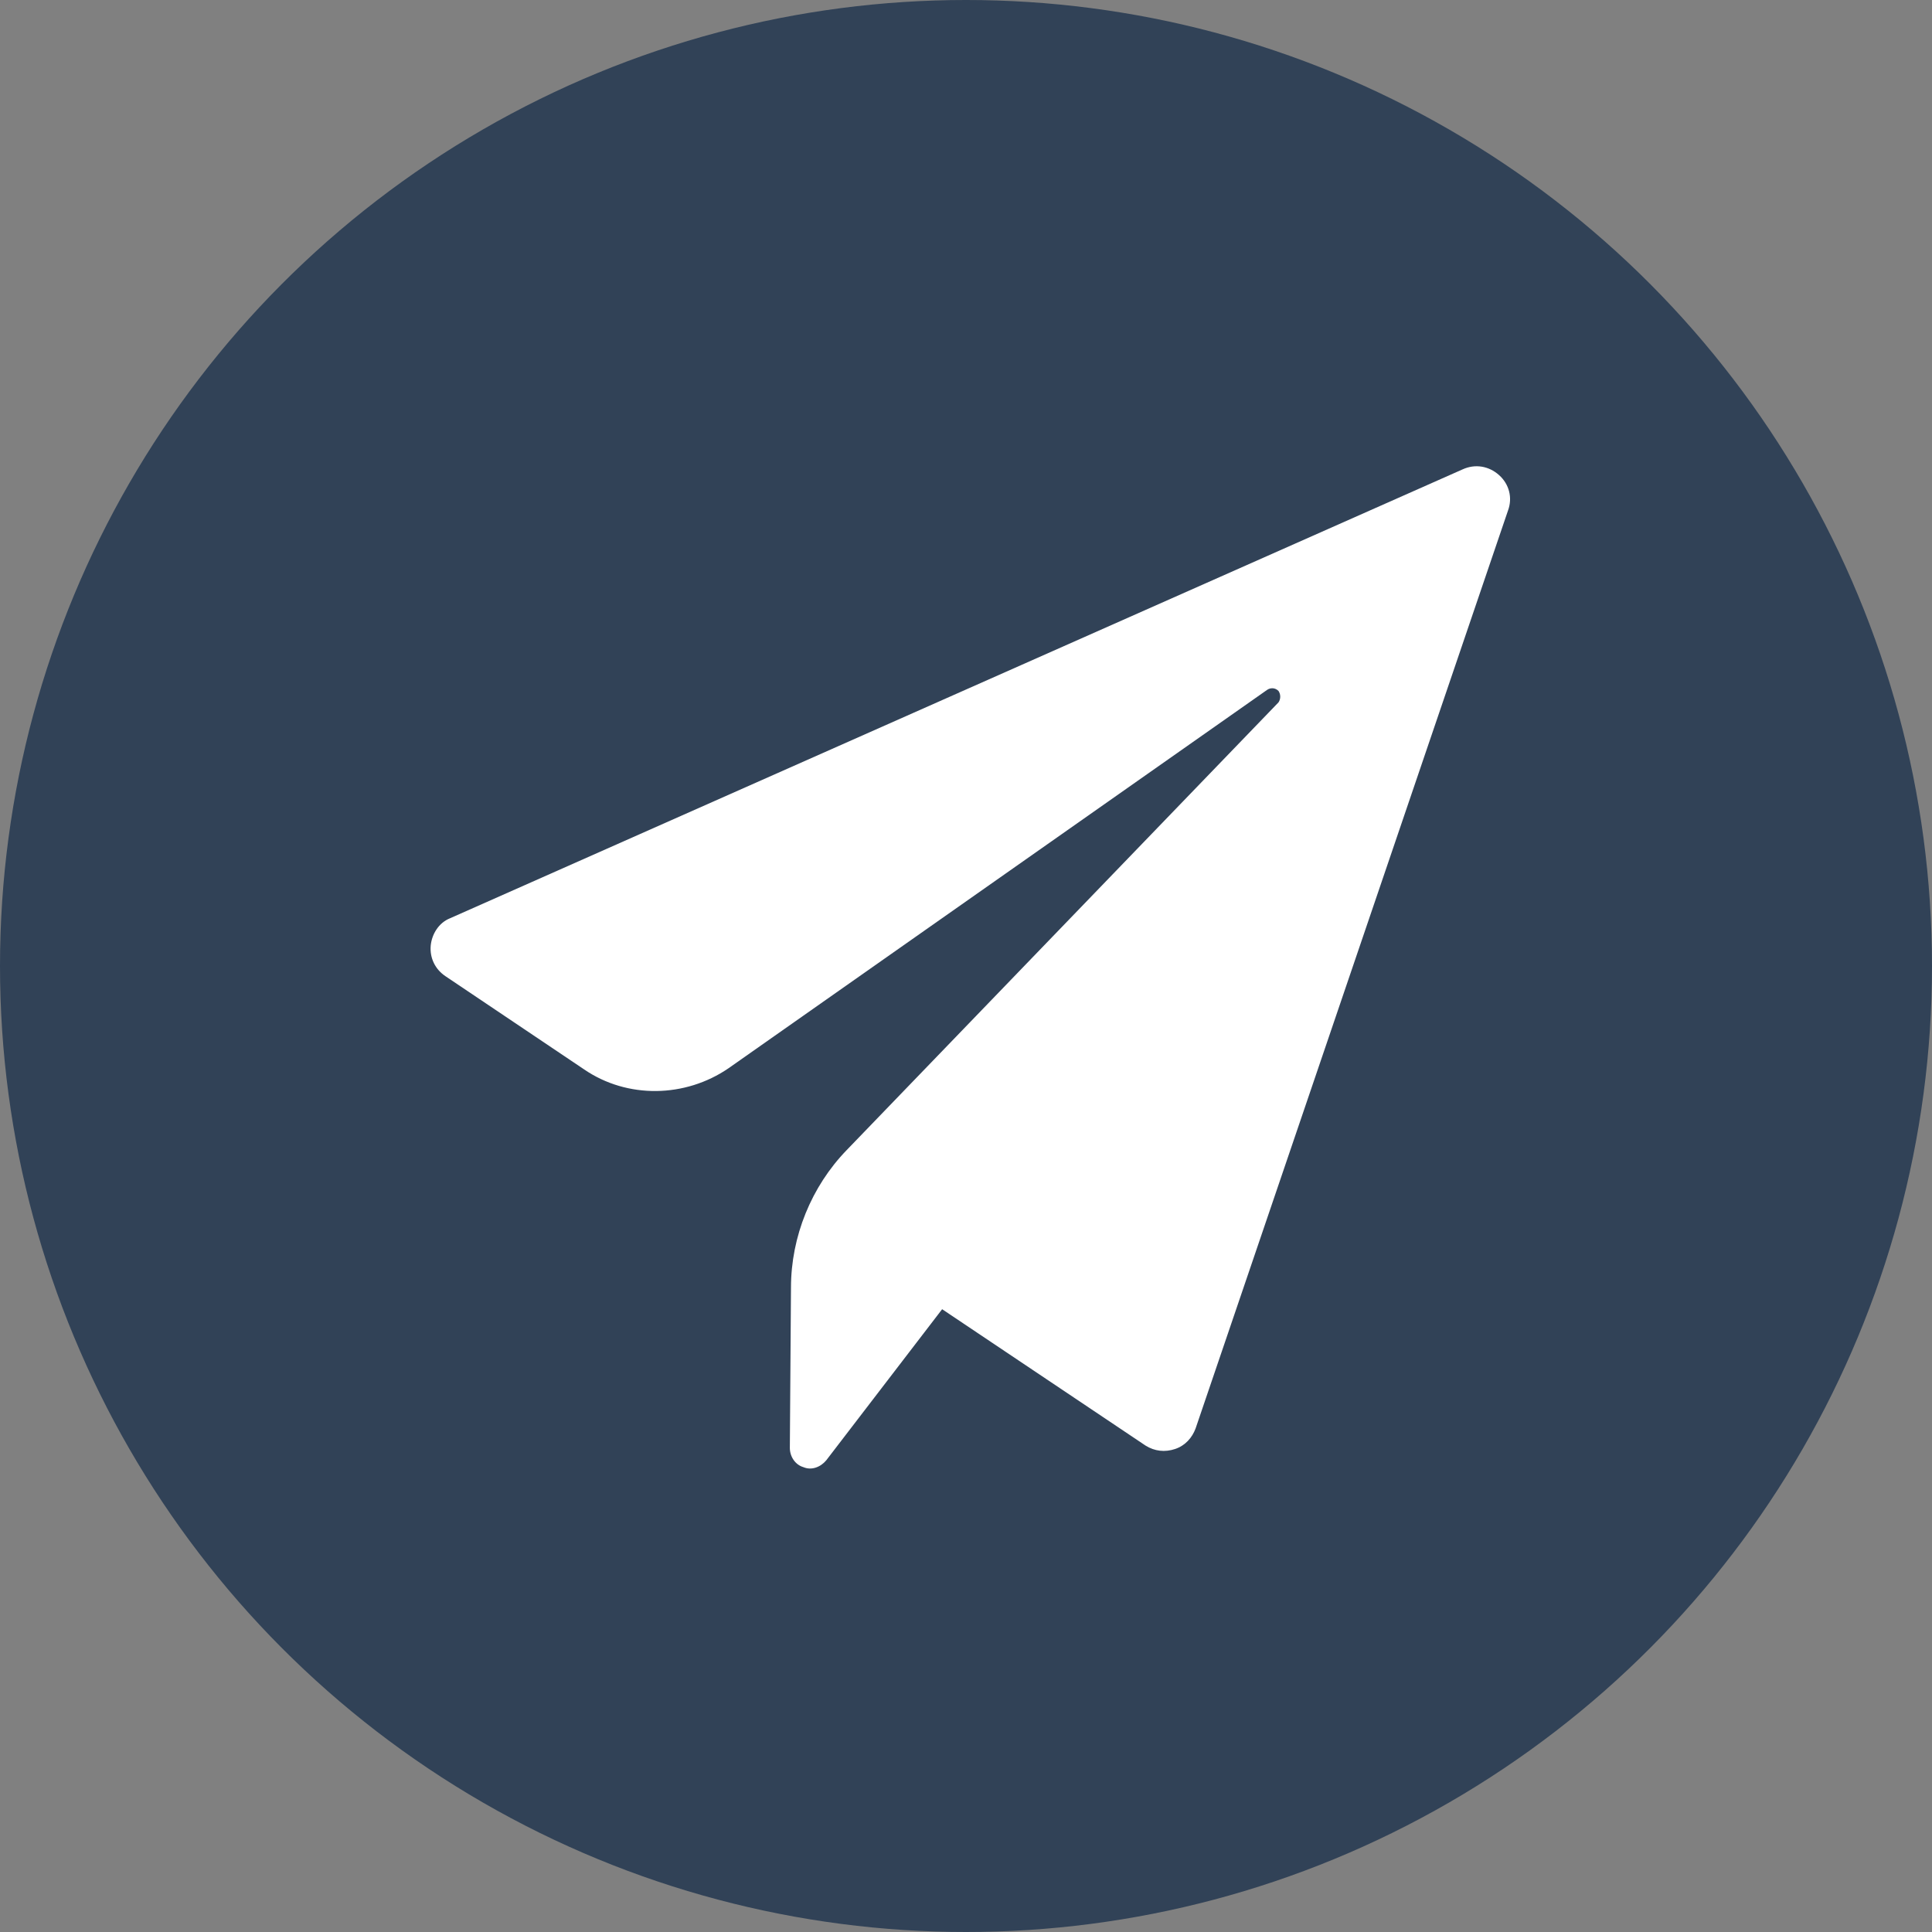
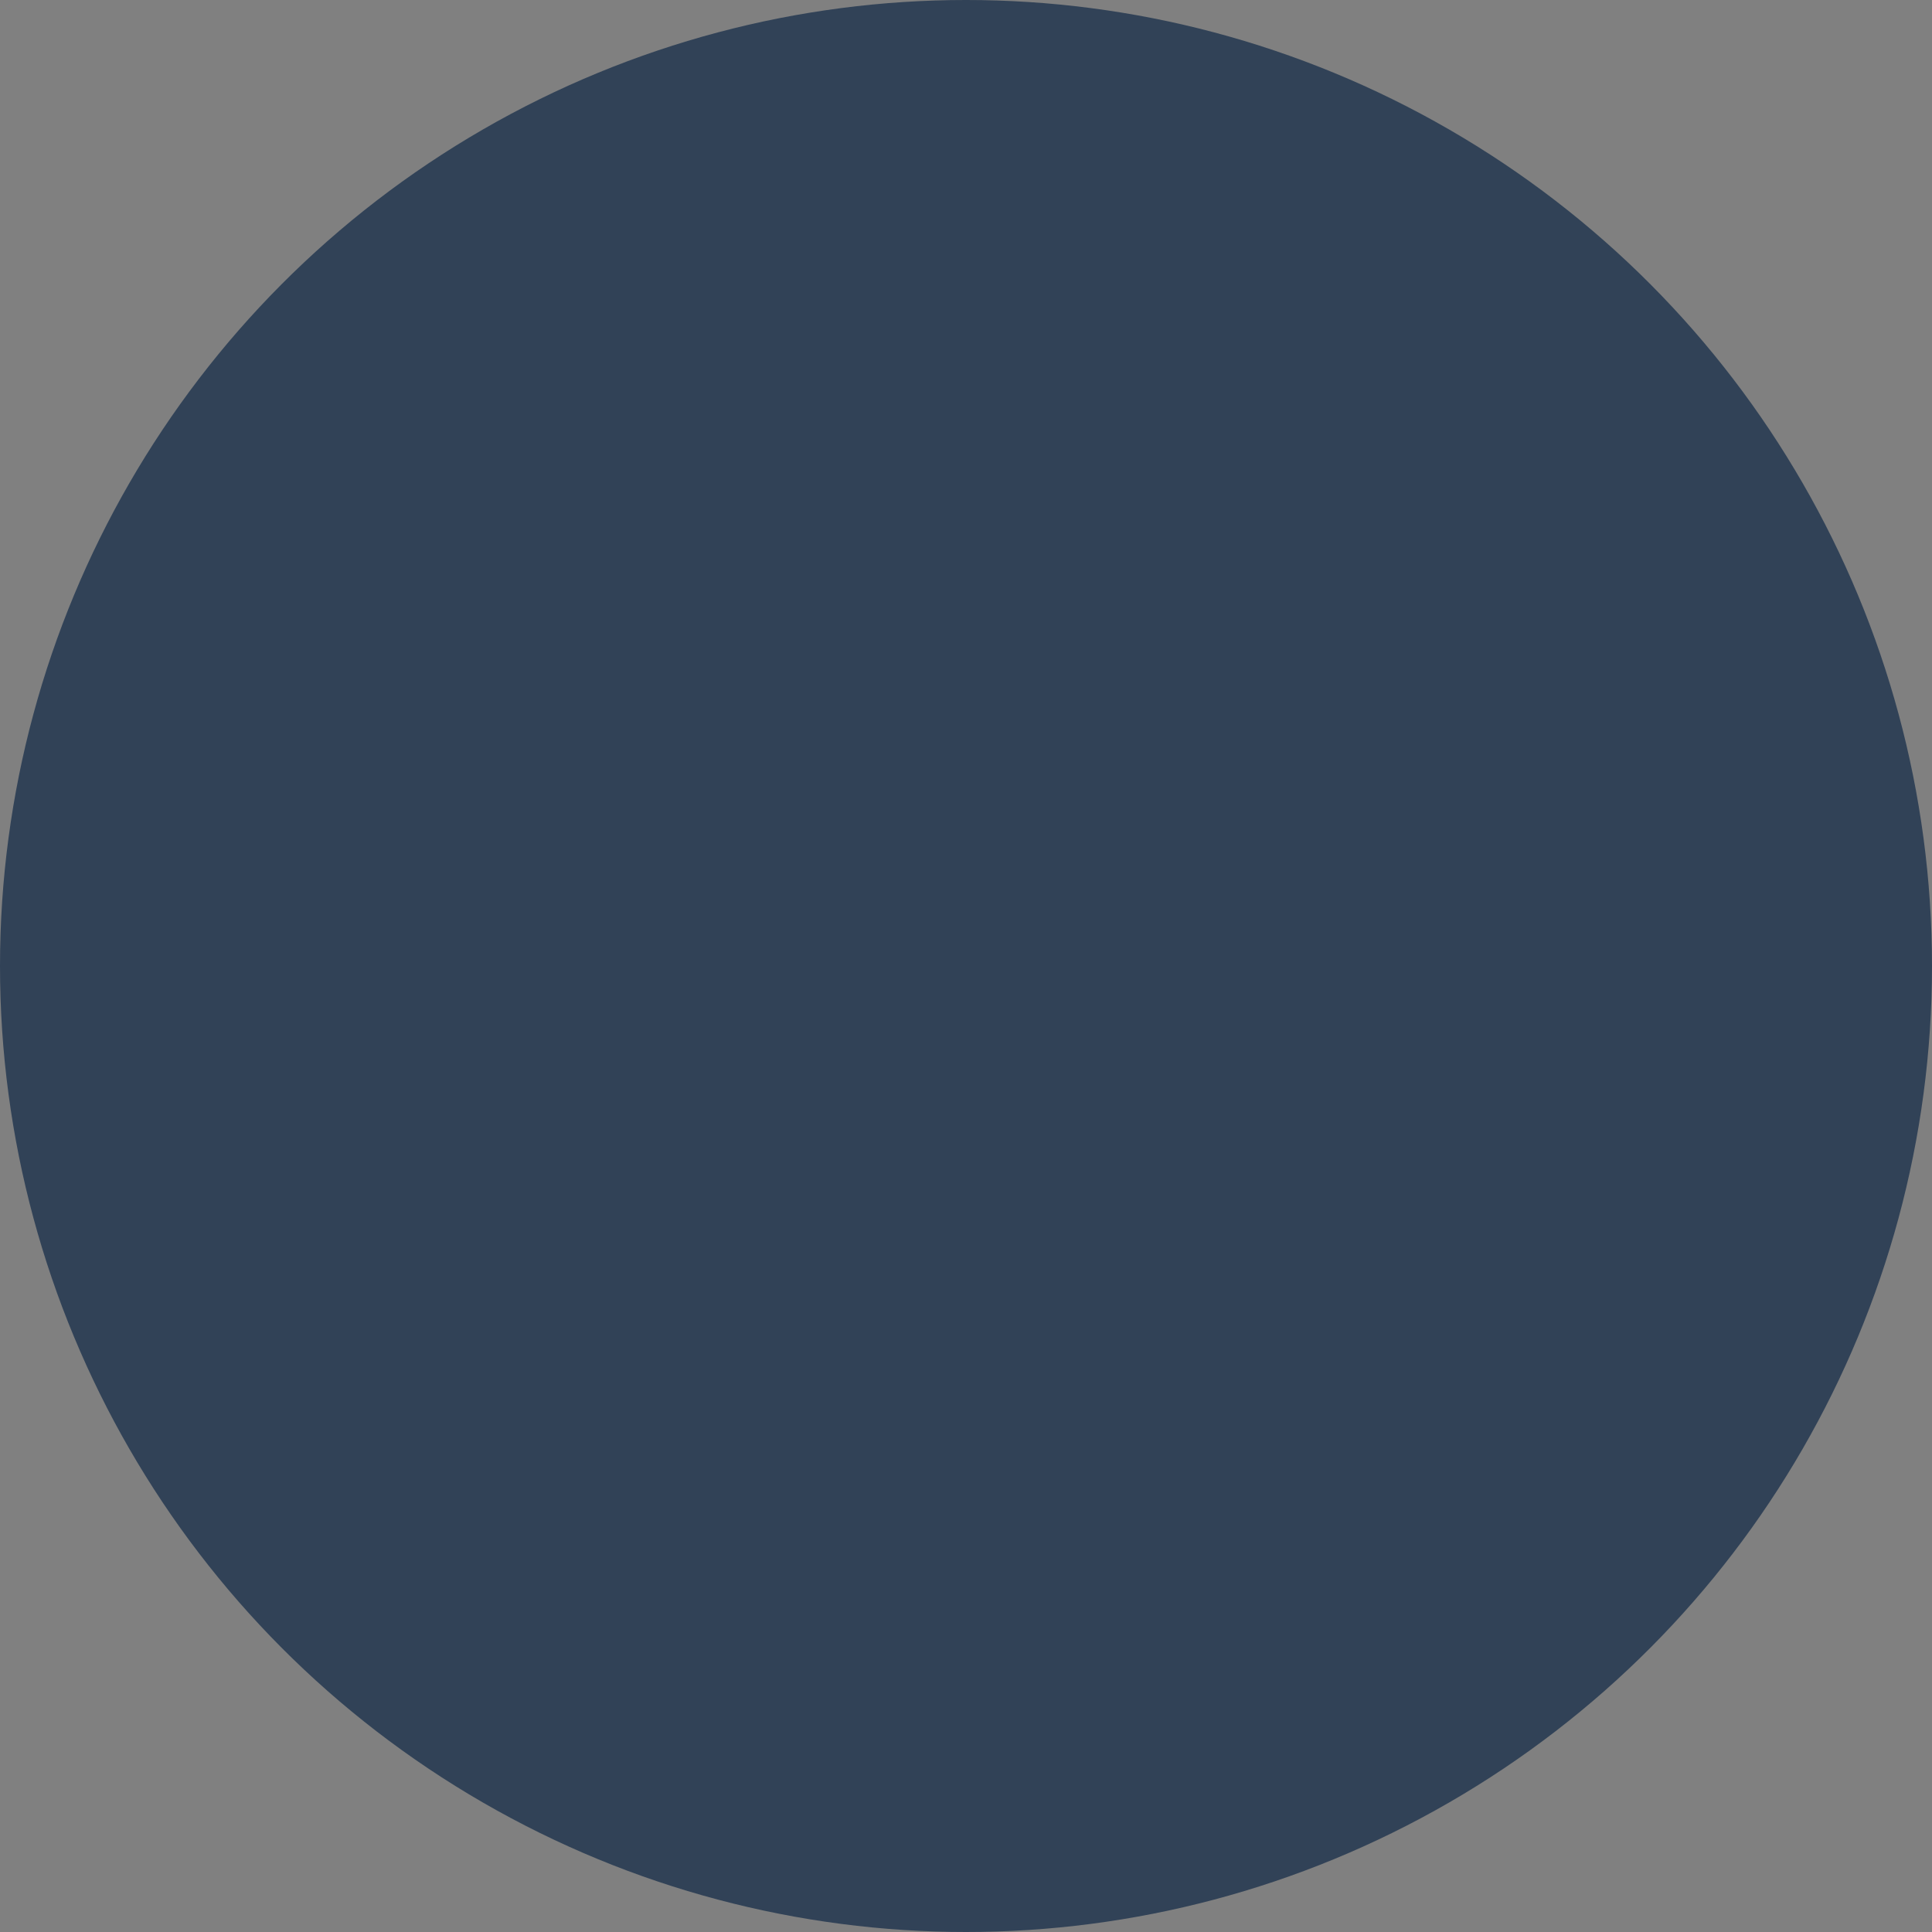
<svg xmlns="http://www.w3.org/2000/svg" id="Livello_1" x="0px" y="0px" viewBox="0 0 170 170" style="enable-background:new 0 0 170 170;" xml:space="preserve">
  <rect x="0" y="0" width="170" height="170" fill="#808080" stroke="none" />
  <style type="text/css"> .st0{fill:#314257;} .st1{fill:#FFFFFF;} </style>
  <g>
    <circle class="st0" cx="85" cy="85" r="85" />
  </g>
-   <path class="st1" d="M132.7,44.9c0.4-1.1,0.1-2.3-0.8-3.1c-0.9-0.8-2.1-1-3.2-0.5L39.6,80.8c-1,0.4-1.6,1.4-1.7,2.4 c-0.1,1.1,0.4,2.1,1.3,2.7l12.2,8.2c3.8,2.6,8.9,2.5,12.7-0.1l47.4-33.3c0.3-0.2,0.7-0.2,1,0.1c0.2,0.3,0.2,0.7,0,1l-38,39.4 c-3.1,3.2-4.9,7.6-4.9,12.1l-0.1,14.1c0,0.8,0.5,1.5,1.2,1.7c0.7,0.3,1.5,0,2-0.6l10.2-13.3l17.9,12c0.8,0.5,1.7,0.6,2.6,0.3 c0.9-0.3,1.5-1,1.8-1.8L132.7,44.9z" />
</svg>